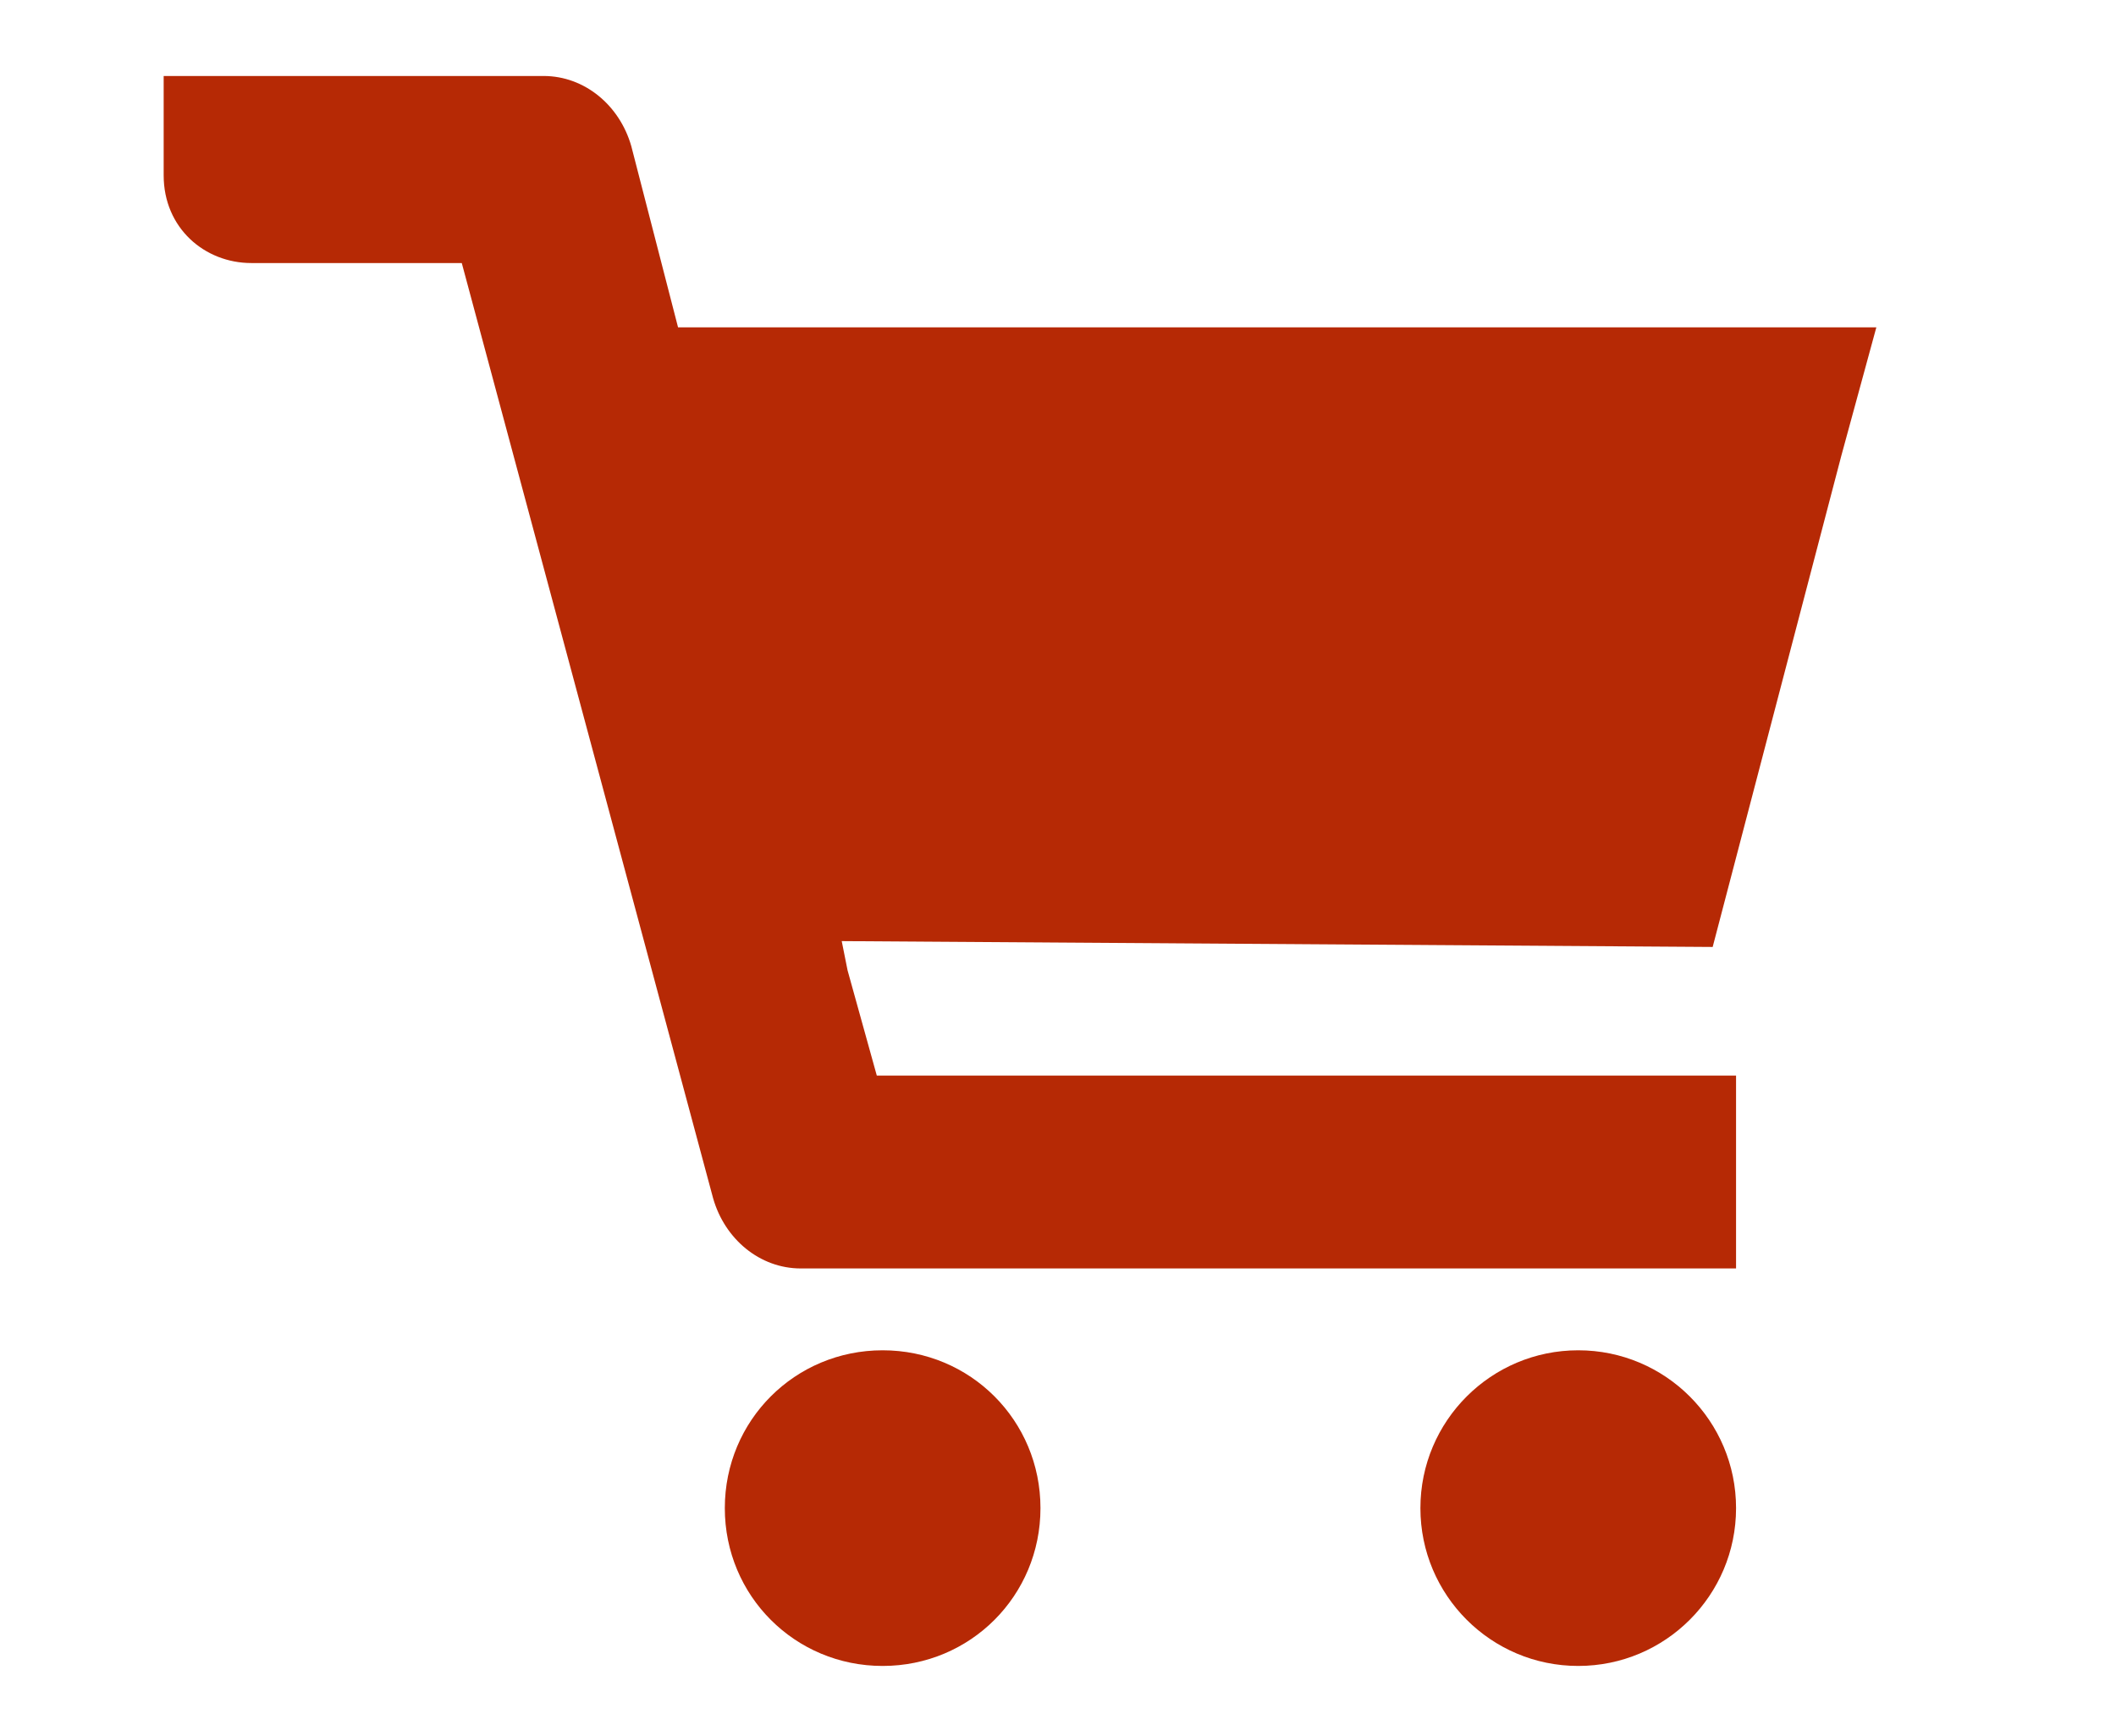
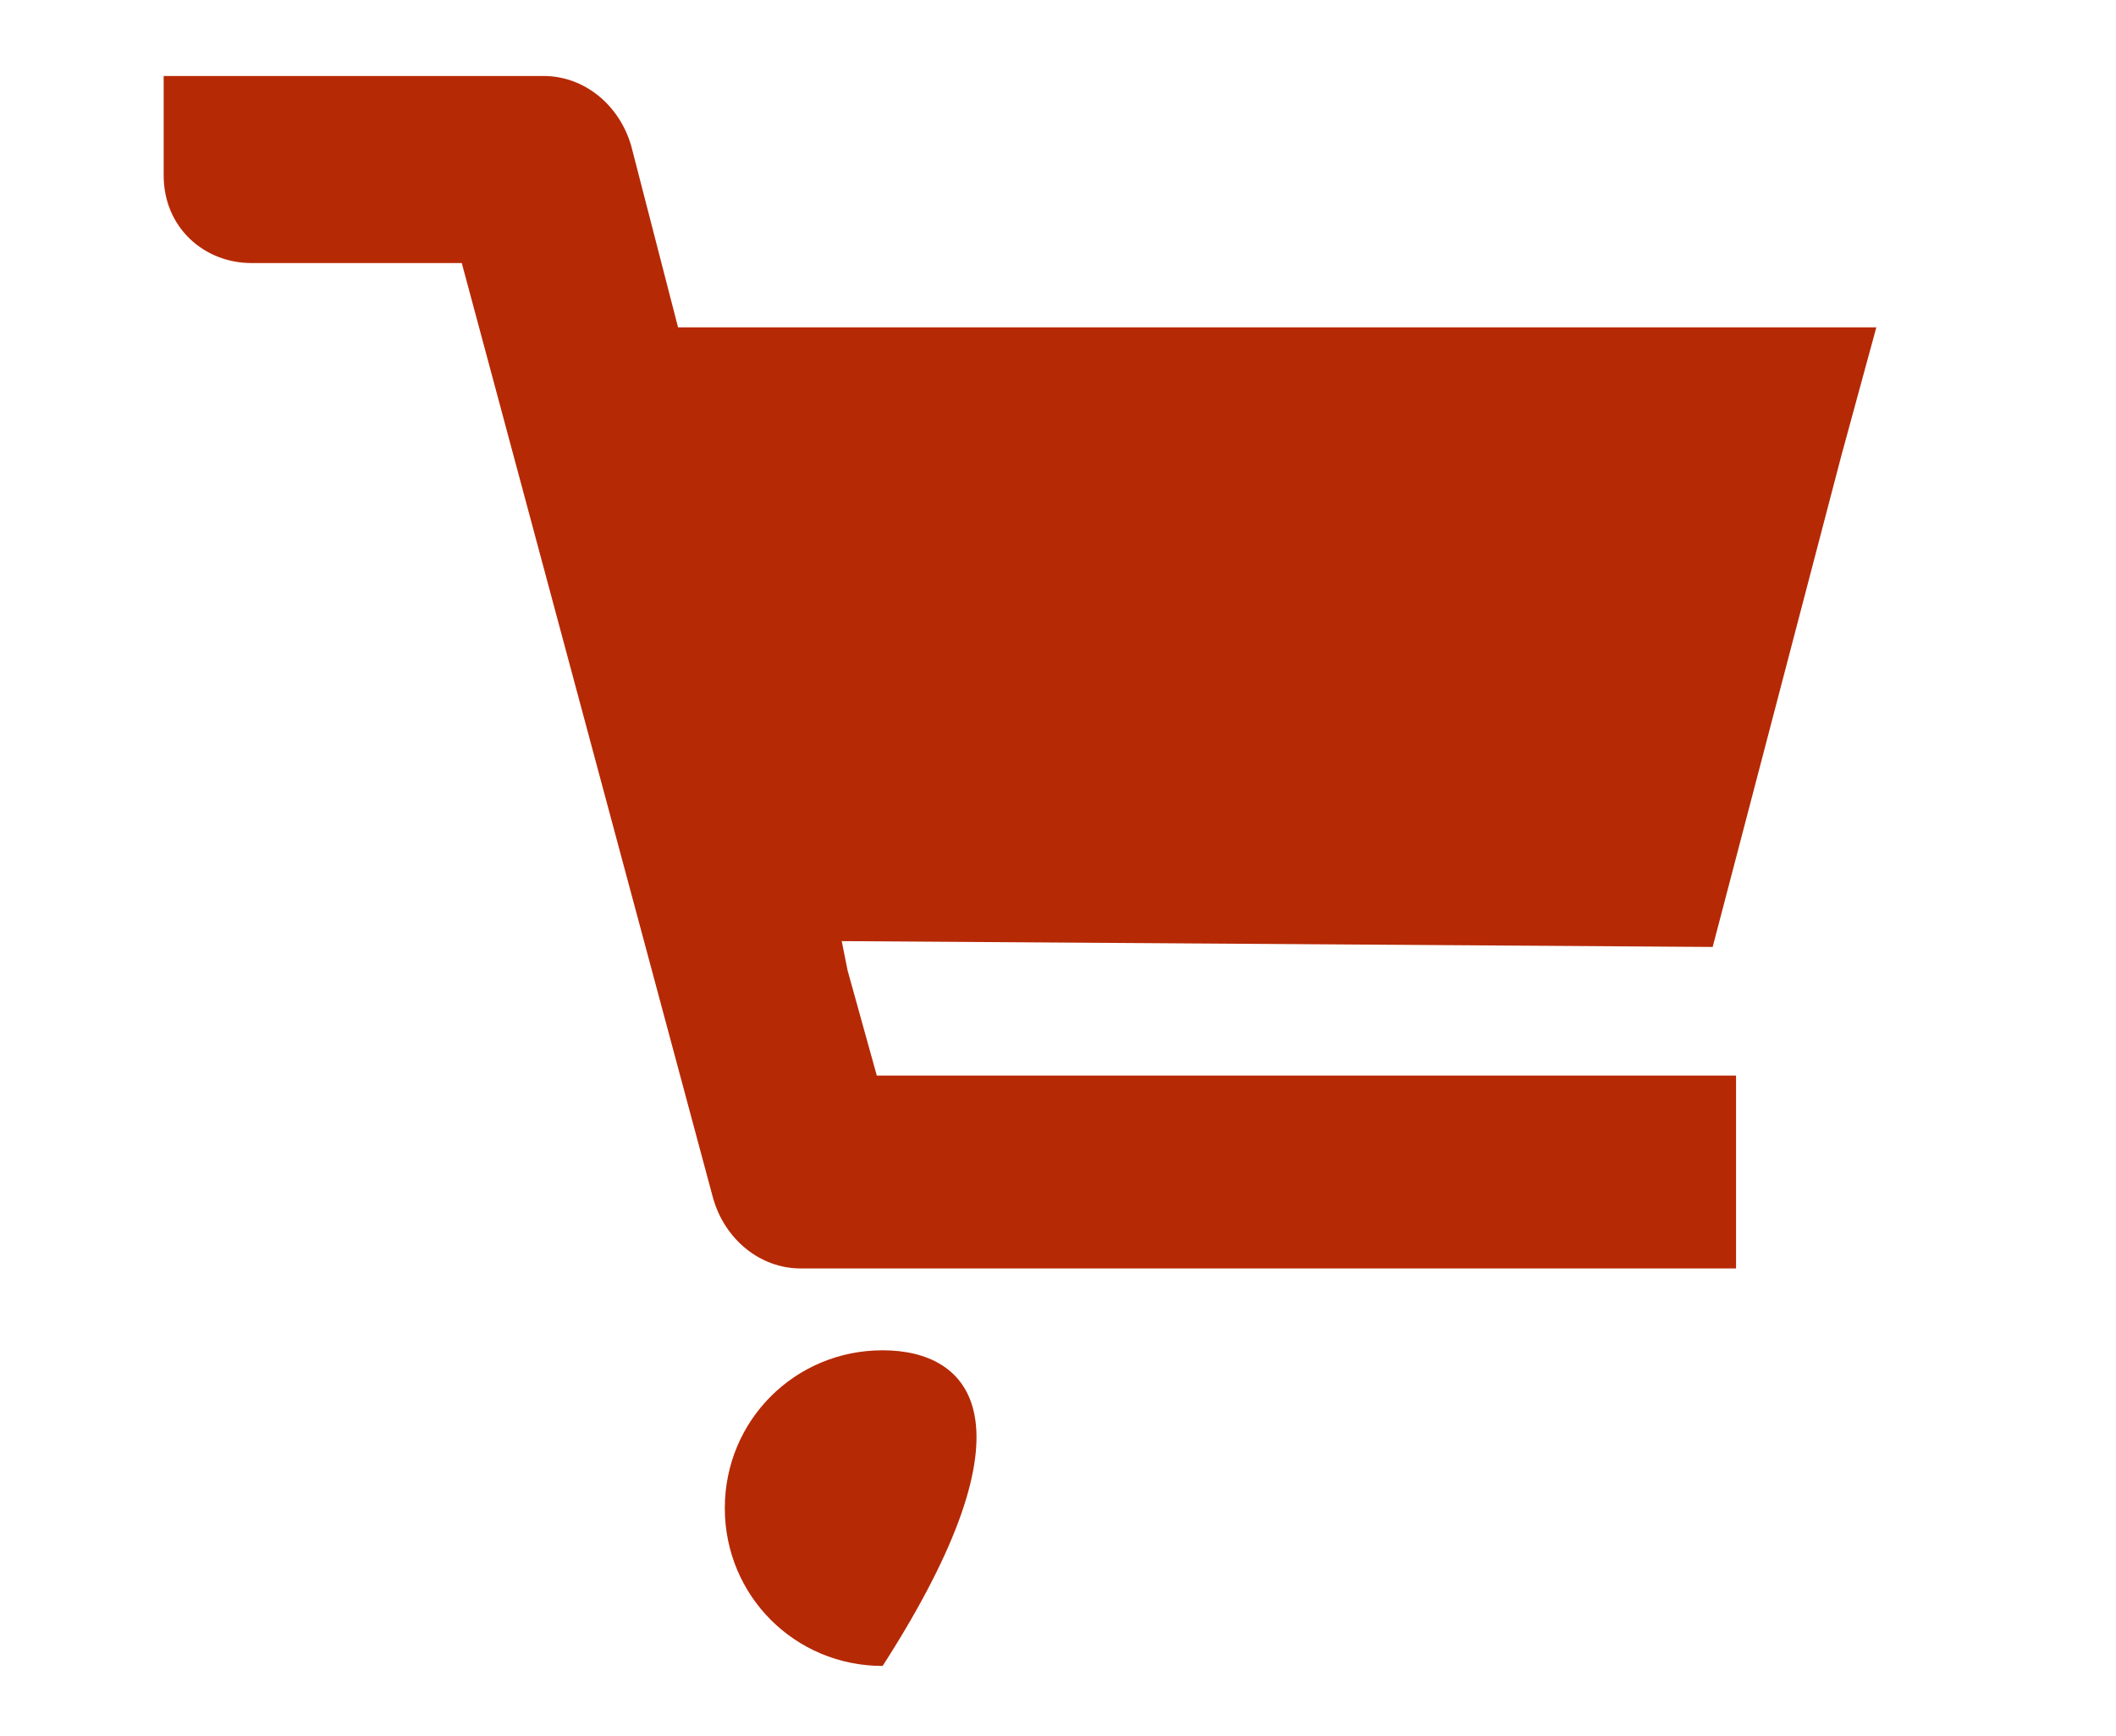
<svg xmlns="http://www.w3.org/2000/svg" version="1.1" id="レイヤー_1" x="0px" y="0px" viewBox="0 0 36.2 29.7" style="enable-background:new 0 0 36.2 29.7;" xml:space="preserve">
  <style type="text/css">
	.st0{fill:#B62905;}
</style>
  <g>
    <path class="st0" d="M29.3,16.2l2.2-8.4l0.6-2.2h0l0,0H11.6l-0.8-3.1C10.6,1.8,10,1.3,9.3,1.3H2.8V3c0,0.9,0.7,1.5,1.5,1.5h3.6   l4.3,16c0.2,0.7,0.8,1.2,1.5,1.2h16v-3.3v0l0,0v0H15l-0.5-1.8l-0.1-0.5L29.3,16.2L29.3,16.2z" />
-     <path class="st0" d="M15.1,23.1c-1.5,0-2.7,1.2-2.7,2.7c0,1.5,1.2,2.7,2.7,2.7c1.5,0,2.7-1.2,2.7-2.7   C17.8,24.3,16.6,23.1,15.1,23.1z" />
-     <circle class="st0" cx="27" cy="25.8" r="2.7" />
+     <path class="st0" d="M15.1,23.1c-1.5,0-2.7,1.2-2.7,2.7c0,1.5,1.2,2.7,2.7,2.7C17.8,24.3,16.6,23.1,15.1,23.1z" />
  </g>
</svg>